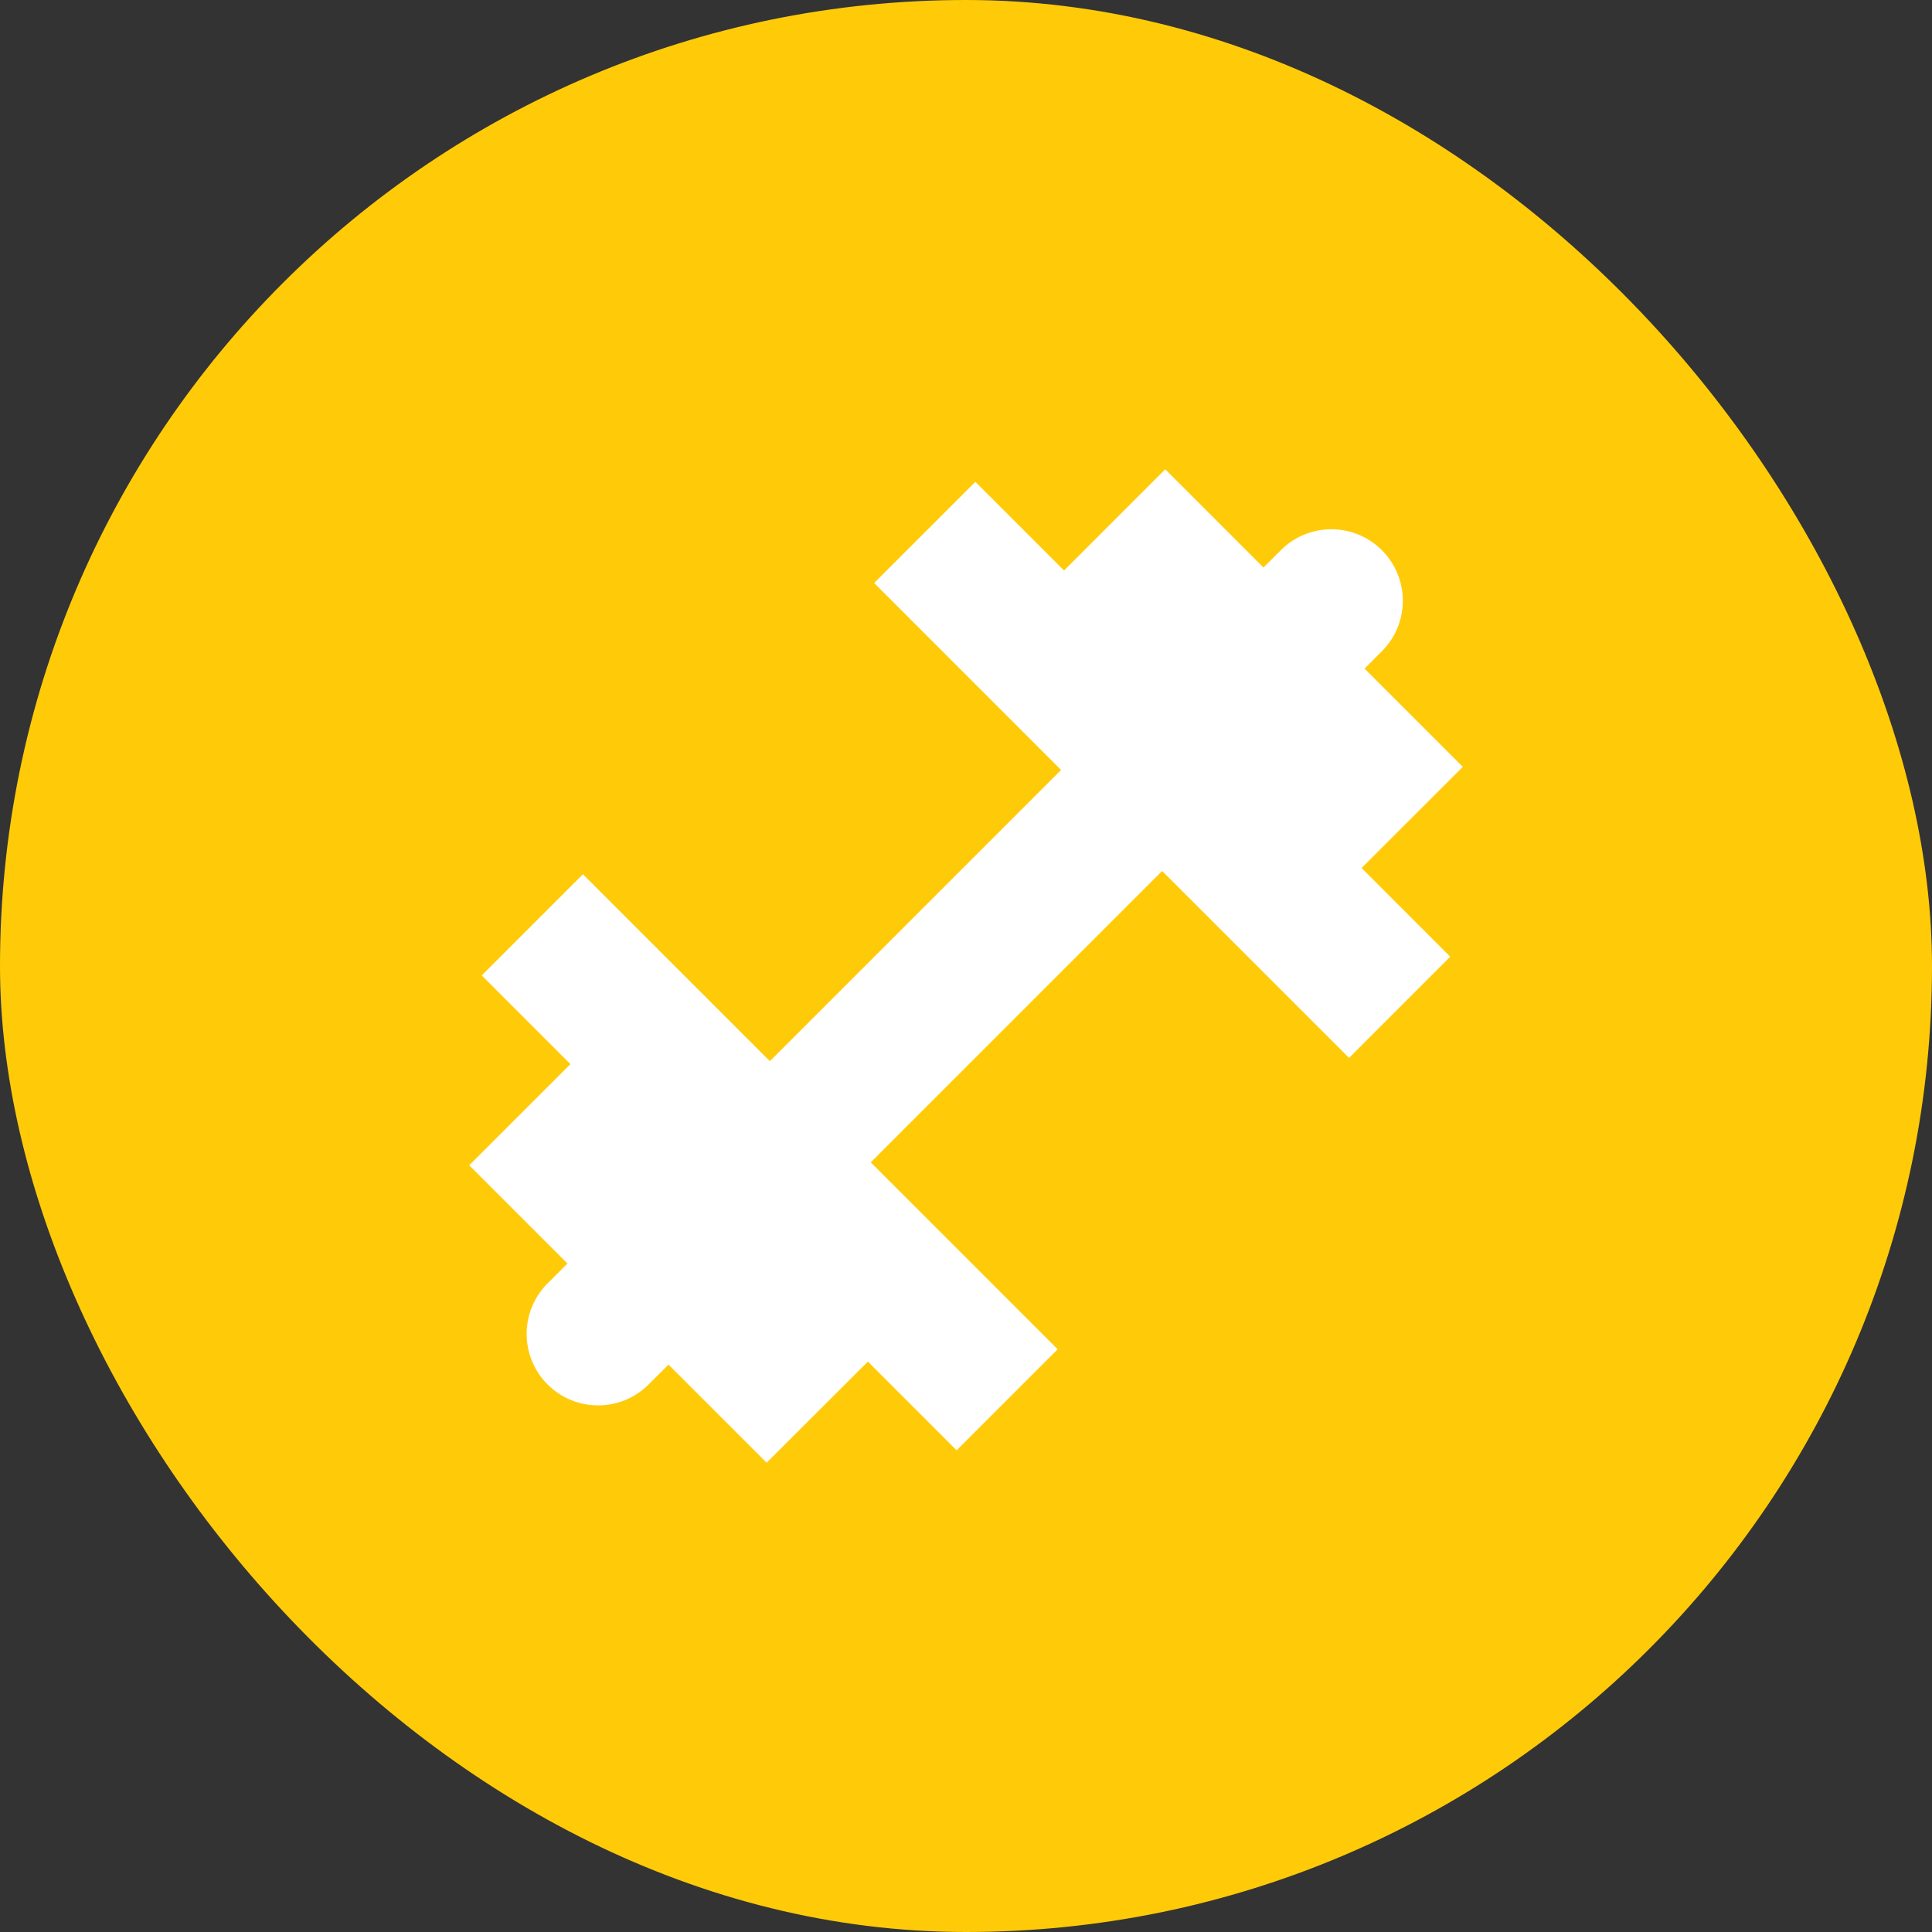
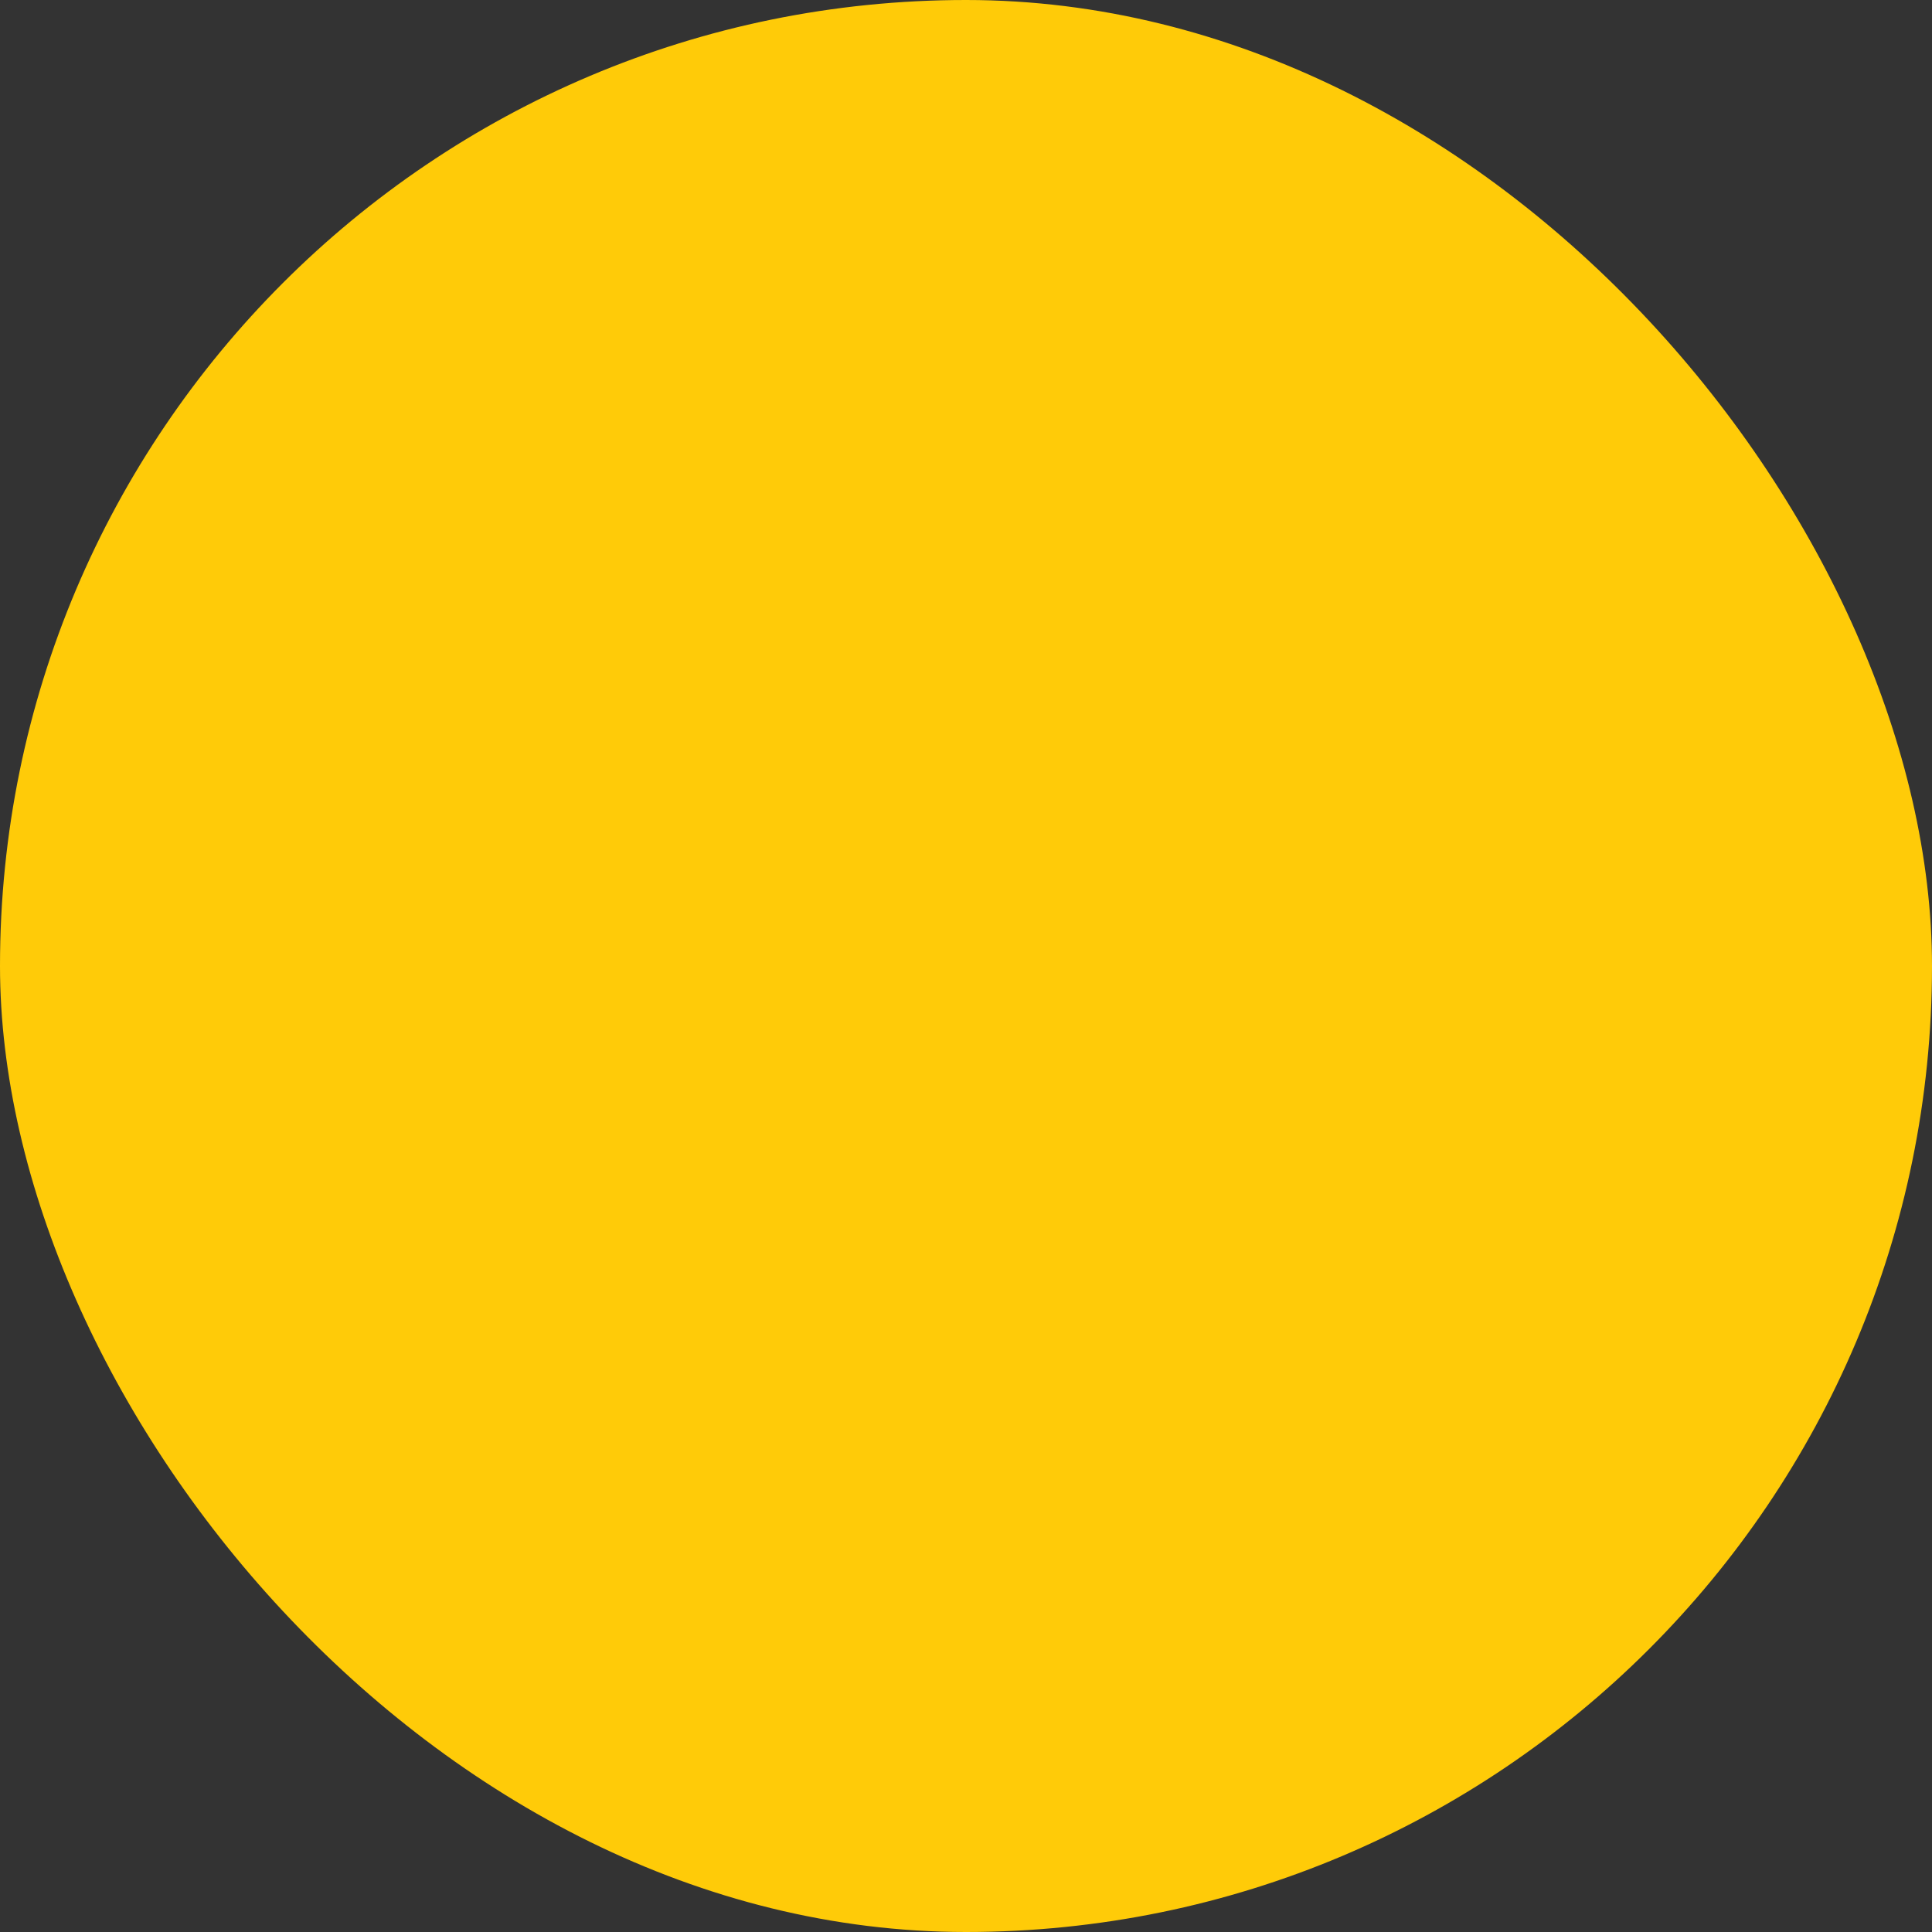
<svg xmlns="http://www.w3.org/2000/svg" width="70" height="70" viewBox="0 0 70 70" fill="none">
  <rect x="0" y="0" width="70" height="70" fill="#333333" stroke="none" />
  <rect width="70" height="70" rx="35" fill="#FFCB08" />
  <g clip-path="url(#a)">
-     <path d="m53 27.785-3.56-3.56.678-.68a2.589 2.589 0 0 0-3.66-3.66l-.68.678-3.56-3.56-3.666 3.667-3.212-3.212-3.667 3.666 6.772 6.773-10.551 10.551-6.773-6.772-3.666 3.667 3.212 3.212L17 42.22l3.56 3.56-.679.68a2.589 2.589 0 1 0 3.661 3.66l.68-.678 3.554 3.554 3.67-3.662 3.214 3.214 3.662-3.661-6.773-6.773 10.557-10.557 6.773 6.773 3.666-3.667-3.212-3.213z" fill="#fff" />
-   </g>
+     </g>
  <defs>
    <clipPath id="a">
      <path fill="#fff" d="M17 17h36v36H17z" />
    </clipPath>
  </defs>
</svg>